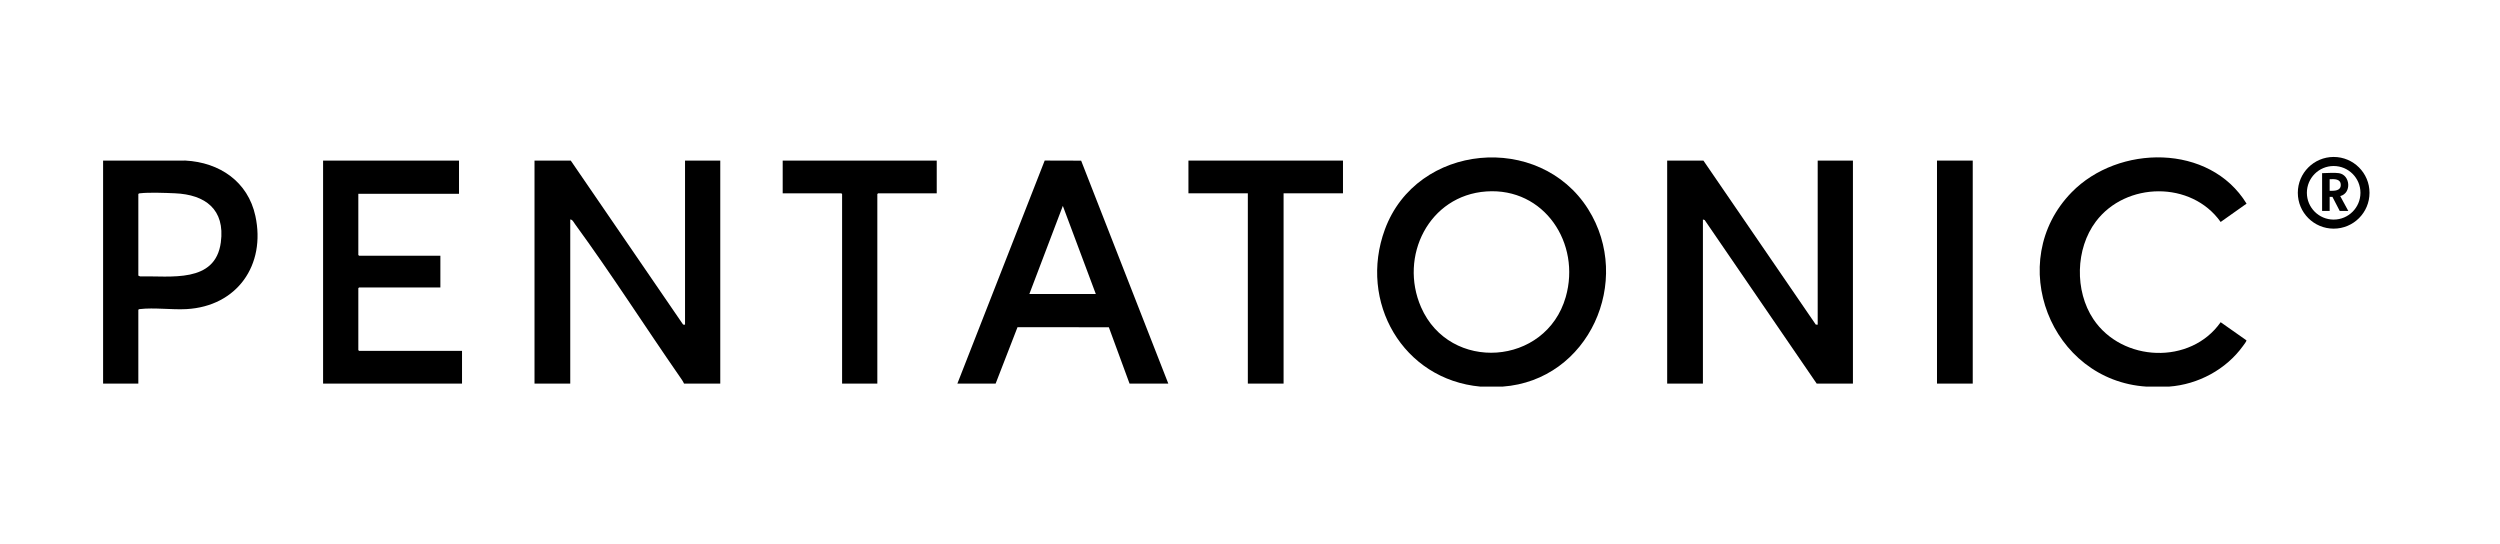
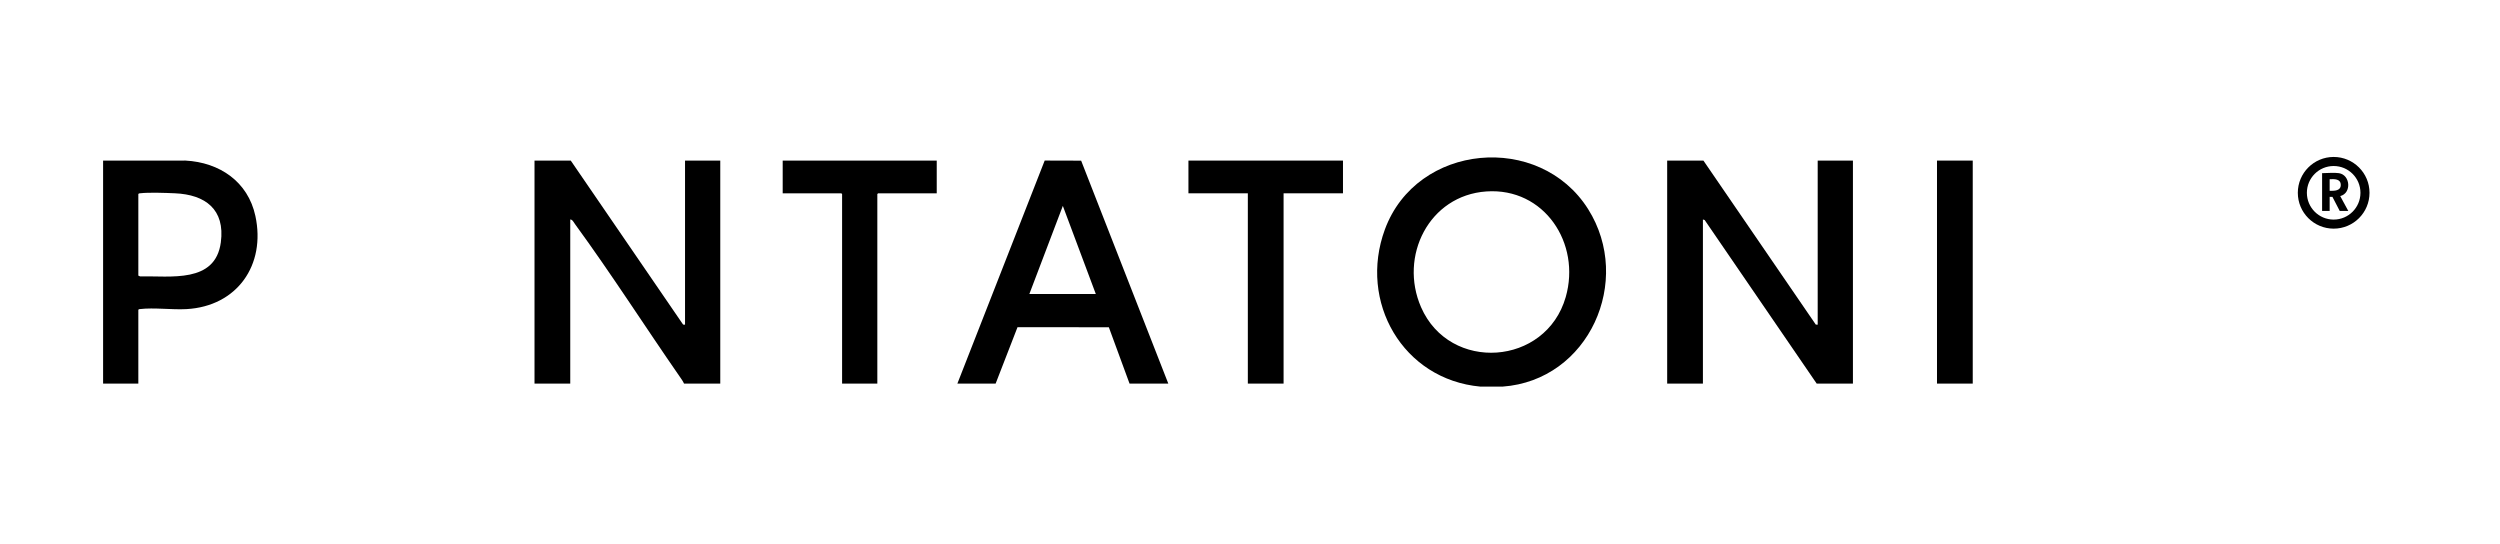
<svg xmlns="http://www.w3.org/2000/svg" id="Layer_1" version="1.1" viewBox="0 0 4966.19 1080">
  <defs>
    <style>
      .st0 {
        fill: none;
        stroke: #000;
        stroke-miterlimit: 10;
        stroke-width: 18px;
      }
    </style>
  </defs>
  <g>
    <path d="M2984.8,768h-44c-154.04-14.08-242.73-168.42-189.75-312.25,63.2-171.57,307.22-193.49,403.77-40.27,89.6,142.2,1.68,340.11-170.02,352.52ZM2952.6,380.3c-114.06,7.89-173.93,128.9-129.65,230.06,56.88,129.96,248.1,116.77,287.36-20.36,30.5-106.55-42.57-217.67-157.7-209.7Z" />
-     <path d="M4308.8,768h-45c-190.62-12.28-282.67-248.62-148.51-386.01,92.73-94.97,274.22-97.08,347.45,22.53l-51.46,36.43c-58.01-82-188.18-80.19-247.9-.86-40.6,53.93-42.34,137.76-5,193.82,56.93,85.48,193.21,91.44,252.9,6.14l51.08,35.93c.96,1.5-5.36,9.42-6.74,11.33-33.63,46.71-89.23,76.52-146.82,80.68Z" />
-     <path d="M1133.8,319l223.2,325.78,3.8.22v-326h70v443h-72c-1.99-4.66-5.29-9.15-8.18-13.32-69.41-100.07-136.42-204.93-208-303-2.51-3.44-5.52-9.9-9.82-9.68v326h-71v-443h72Z" />
+     <path d="M1133.8,319l223.2,325.78,3.8.22v-326h70v443h-72c-1.99-4.66-5.29-9.15-8.18-13.32-69.41-100.07-136.42-204.93-208-303-2.51-3.44-5.52-9.9-9.82-9.68v326h-71v-443h72" />
    <polygon points="3383.8 319 3607.01 644.77 3610.8 645 3610.8 319 3680.8 319 3680.8 762 3608.8 762 3386.26 437.04 3382.8 436 3382.8 762 3311.8 762 3311.8 319 3383.8 319" />
    <path d="M1901.8,762l173.46-443.07,72.4.21,173.14,442.86h-77l-41.1-111.9-181.44-.17-43.46,112.07h-76ZM2176.8,584l-65.5-175.01-66.5,175.01h132Z" />
-     <polygon points="911.8 319 911.8 385 711.8 385 711.8 506.5 713.3 508 874.8 508 874.8 571 713.3 571 711.8 572.5 711.8 695.5 713.3 697 917.8 697 917.8 762 641.8 762 641.8 319 911.8 319" />
    <path d="M274.8,762h-70v-443l163.54-.04c67.79,3.65,124.23,41.77,138.97,110.03,21.06,97.54-36.39,179.5-136.97,185.05-29.01,1.6-64.26-3.36-92.09-.09-1.46.17-2.57.12-3.45,1.55v146.5ZM274.8,385.5v162l3.45,1.55c60.43-1.37,149.46,14.44,160.43-67.67,8.74-65.45-30.94-94.88-91.34-97.42-18.71-.79-51.33-2.09-69.09,0-1.46.17-2.57.12-3.45,1.55Z" />
    <polygon points="2667.8 319 2667.8 384 2549.8 384 2549.8 762 2478.8 762 2478.8 384 2360.8 384 2360.8 319 2667.8 319" />
    <polygon points="1860.8 319 1860.8 384 1744.3 384 1742.8 385.5 1742.8 762 1672.8 762 1672.8 385.5 1671.3 384 1554.8 384 1554.8 319 1860.8 319" />
    <rect x="3847.8" y="319" width="71" height="443" />
    <path d="M4646.3,344c22.76,3.56,25.45,39.78,2.49,45.51l16.01,29.49h-17l-14.49-27.95-5.51-.05v28h-15v-75c10.17,0,23.68-1.54,33.5,0ZM4627.8,379c8.99.18,22.09.43,22.08-11.5,0-12.5-12.72-11.87-22.08-11.5v23Z" />
  </g>
  <circle class="st0" cx="4635.77" cy="382.99" r="62.21" />
</svg>